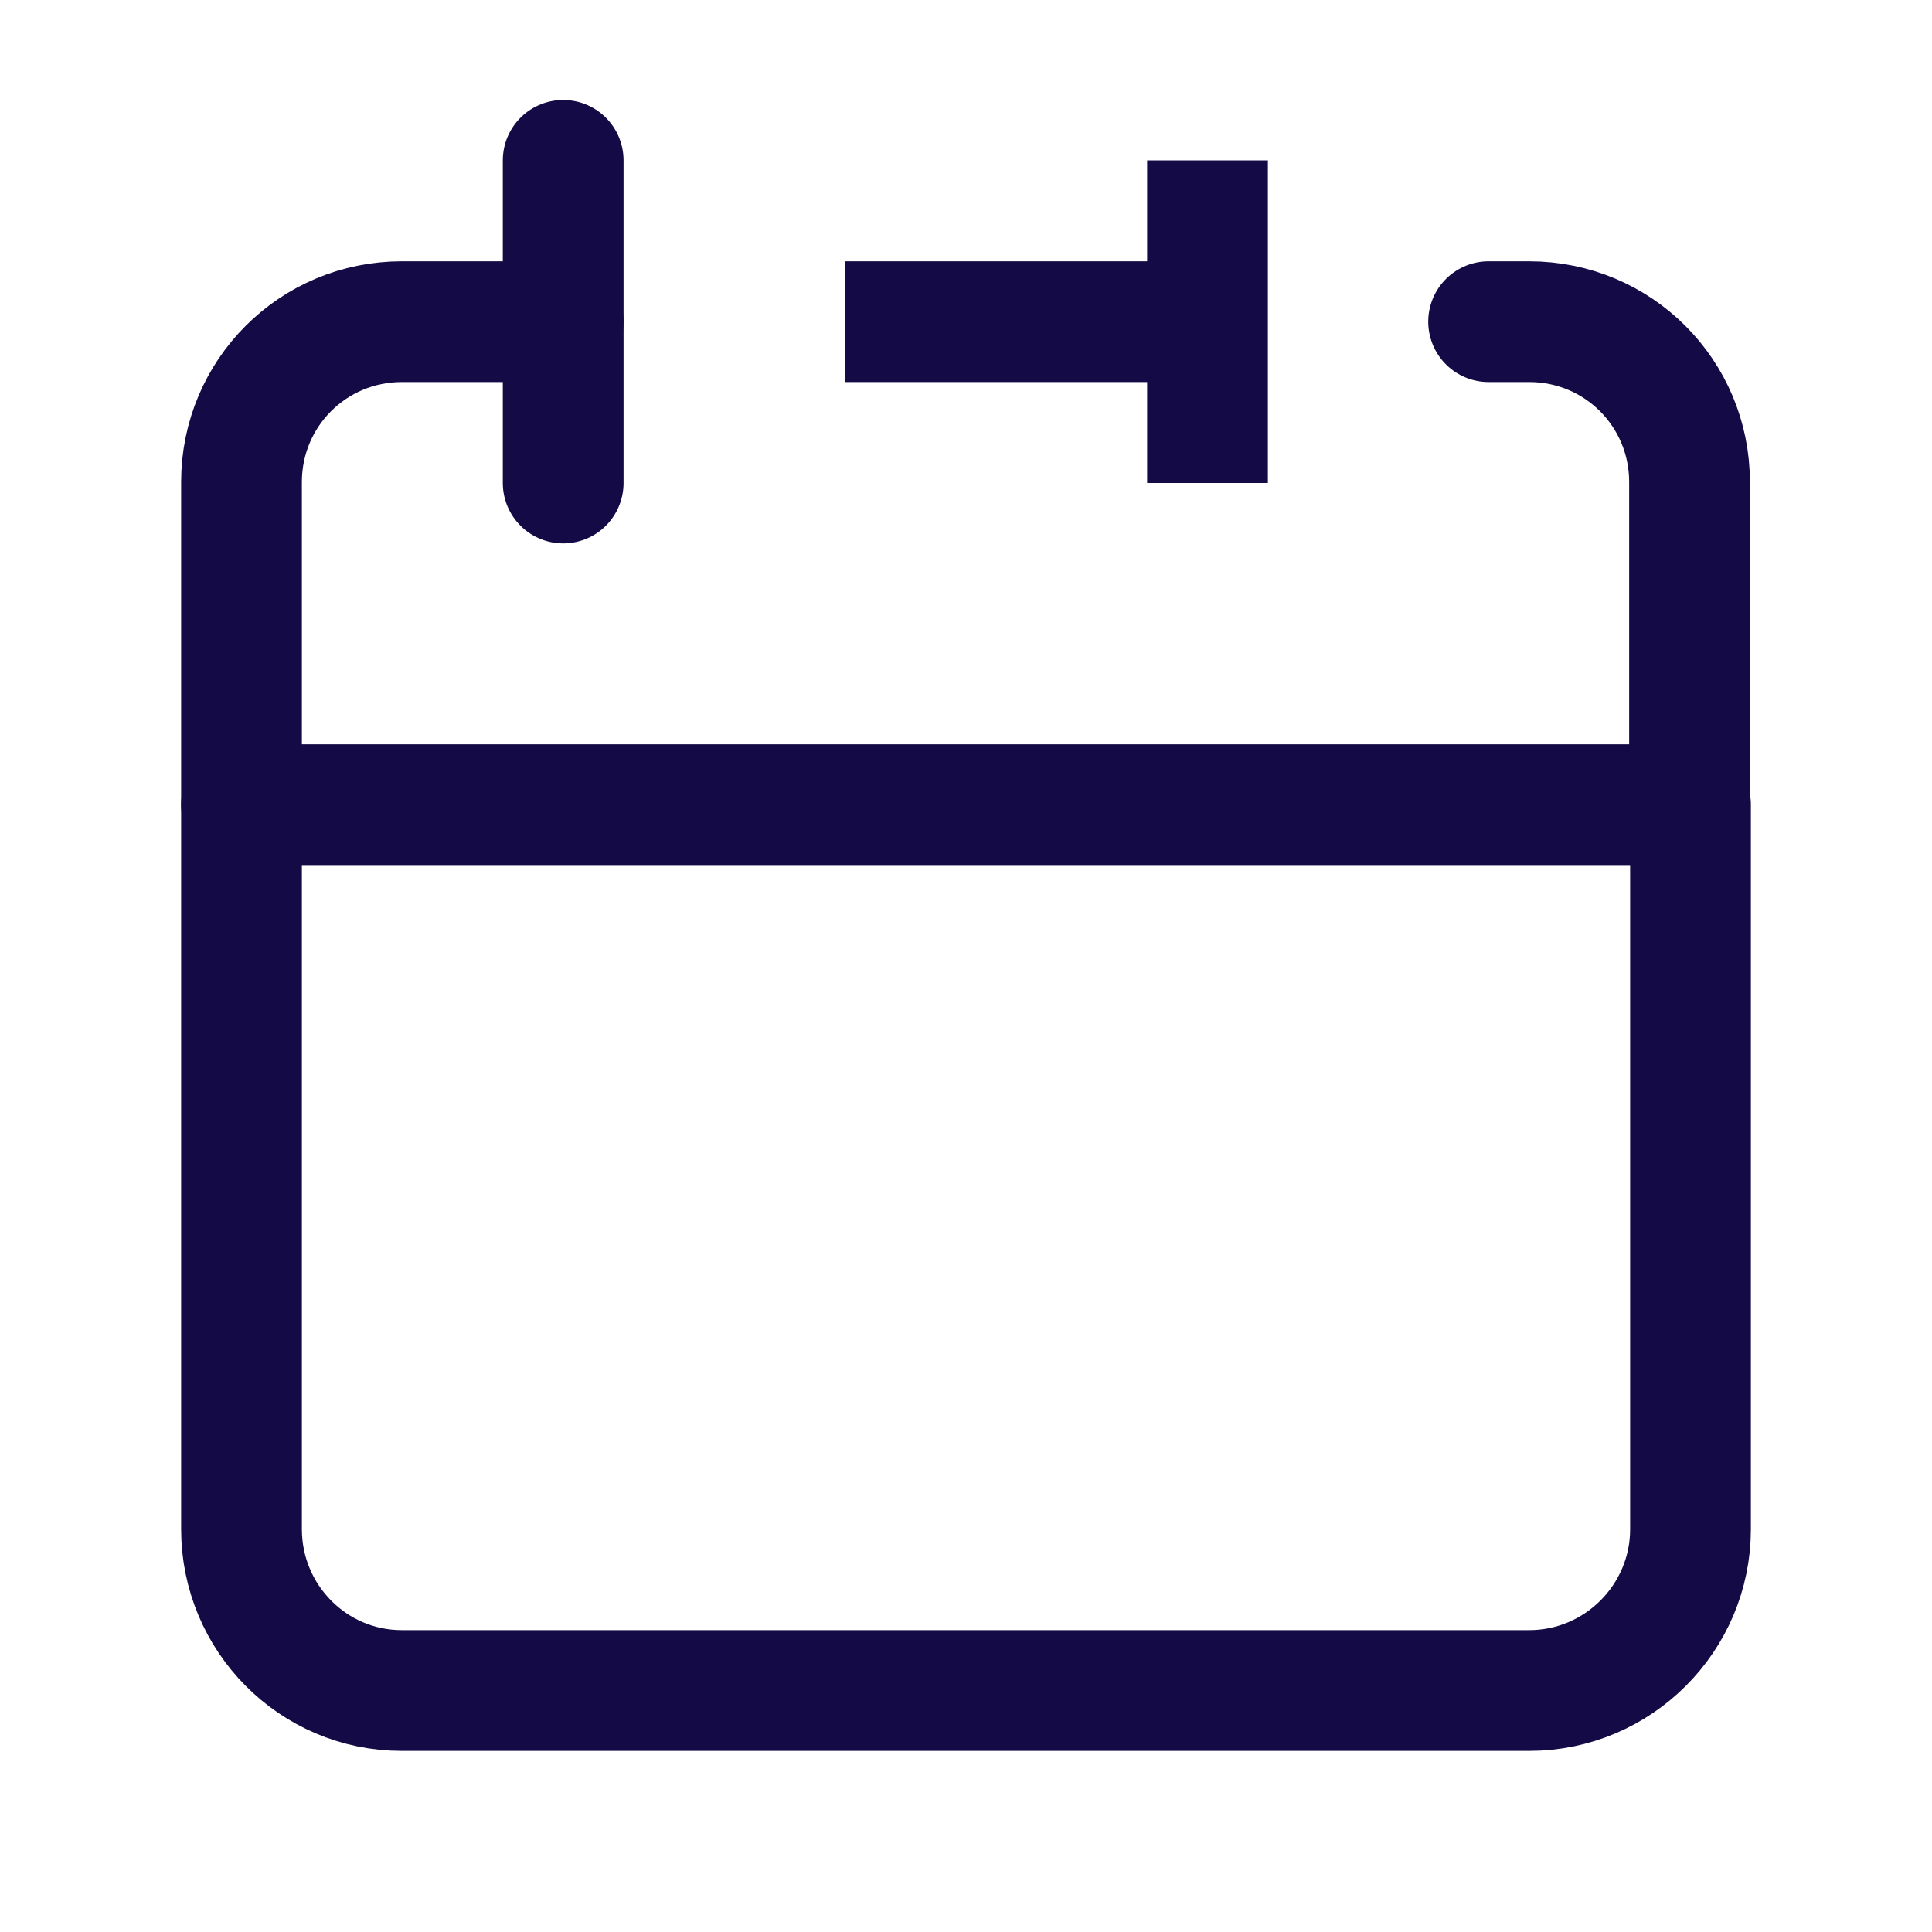
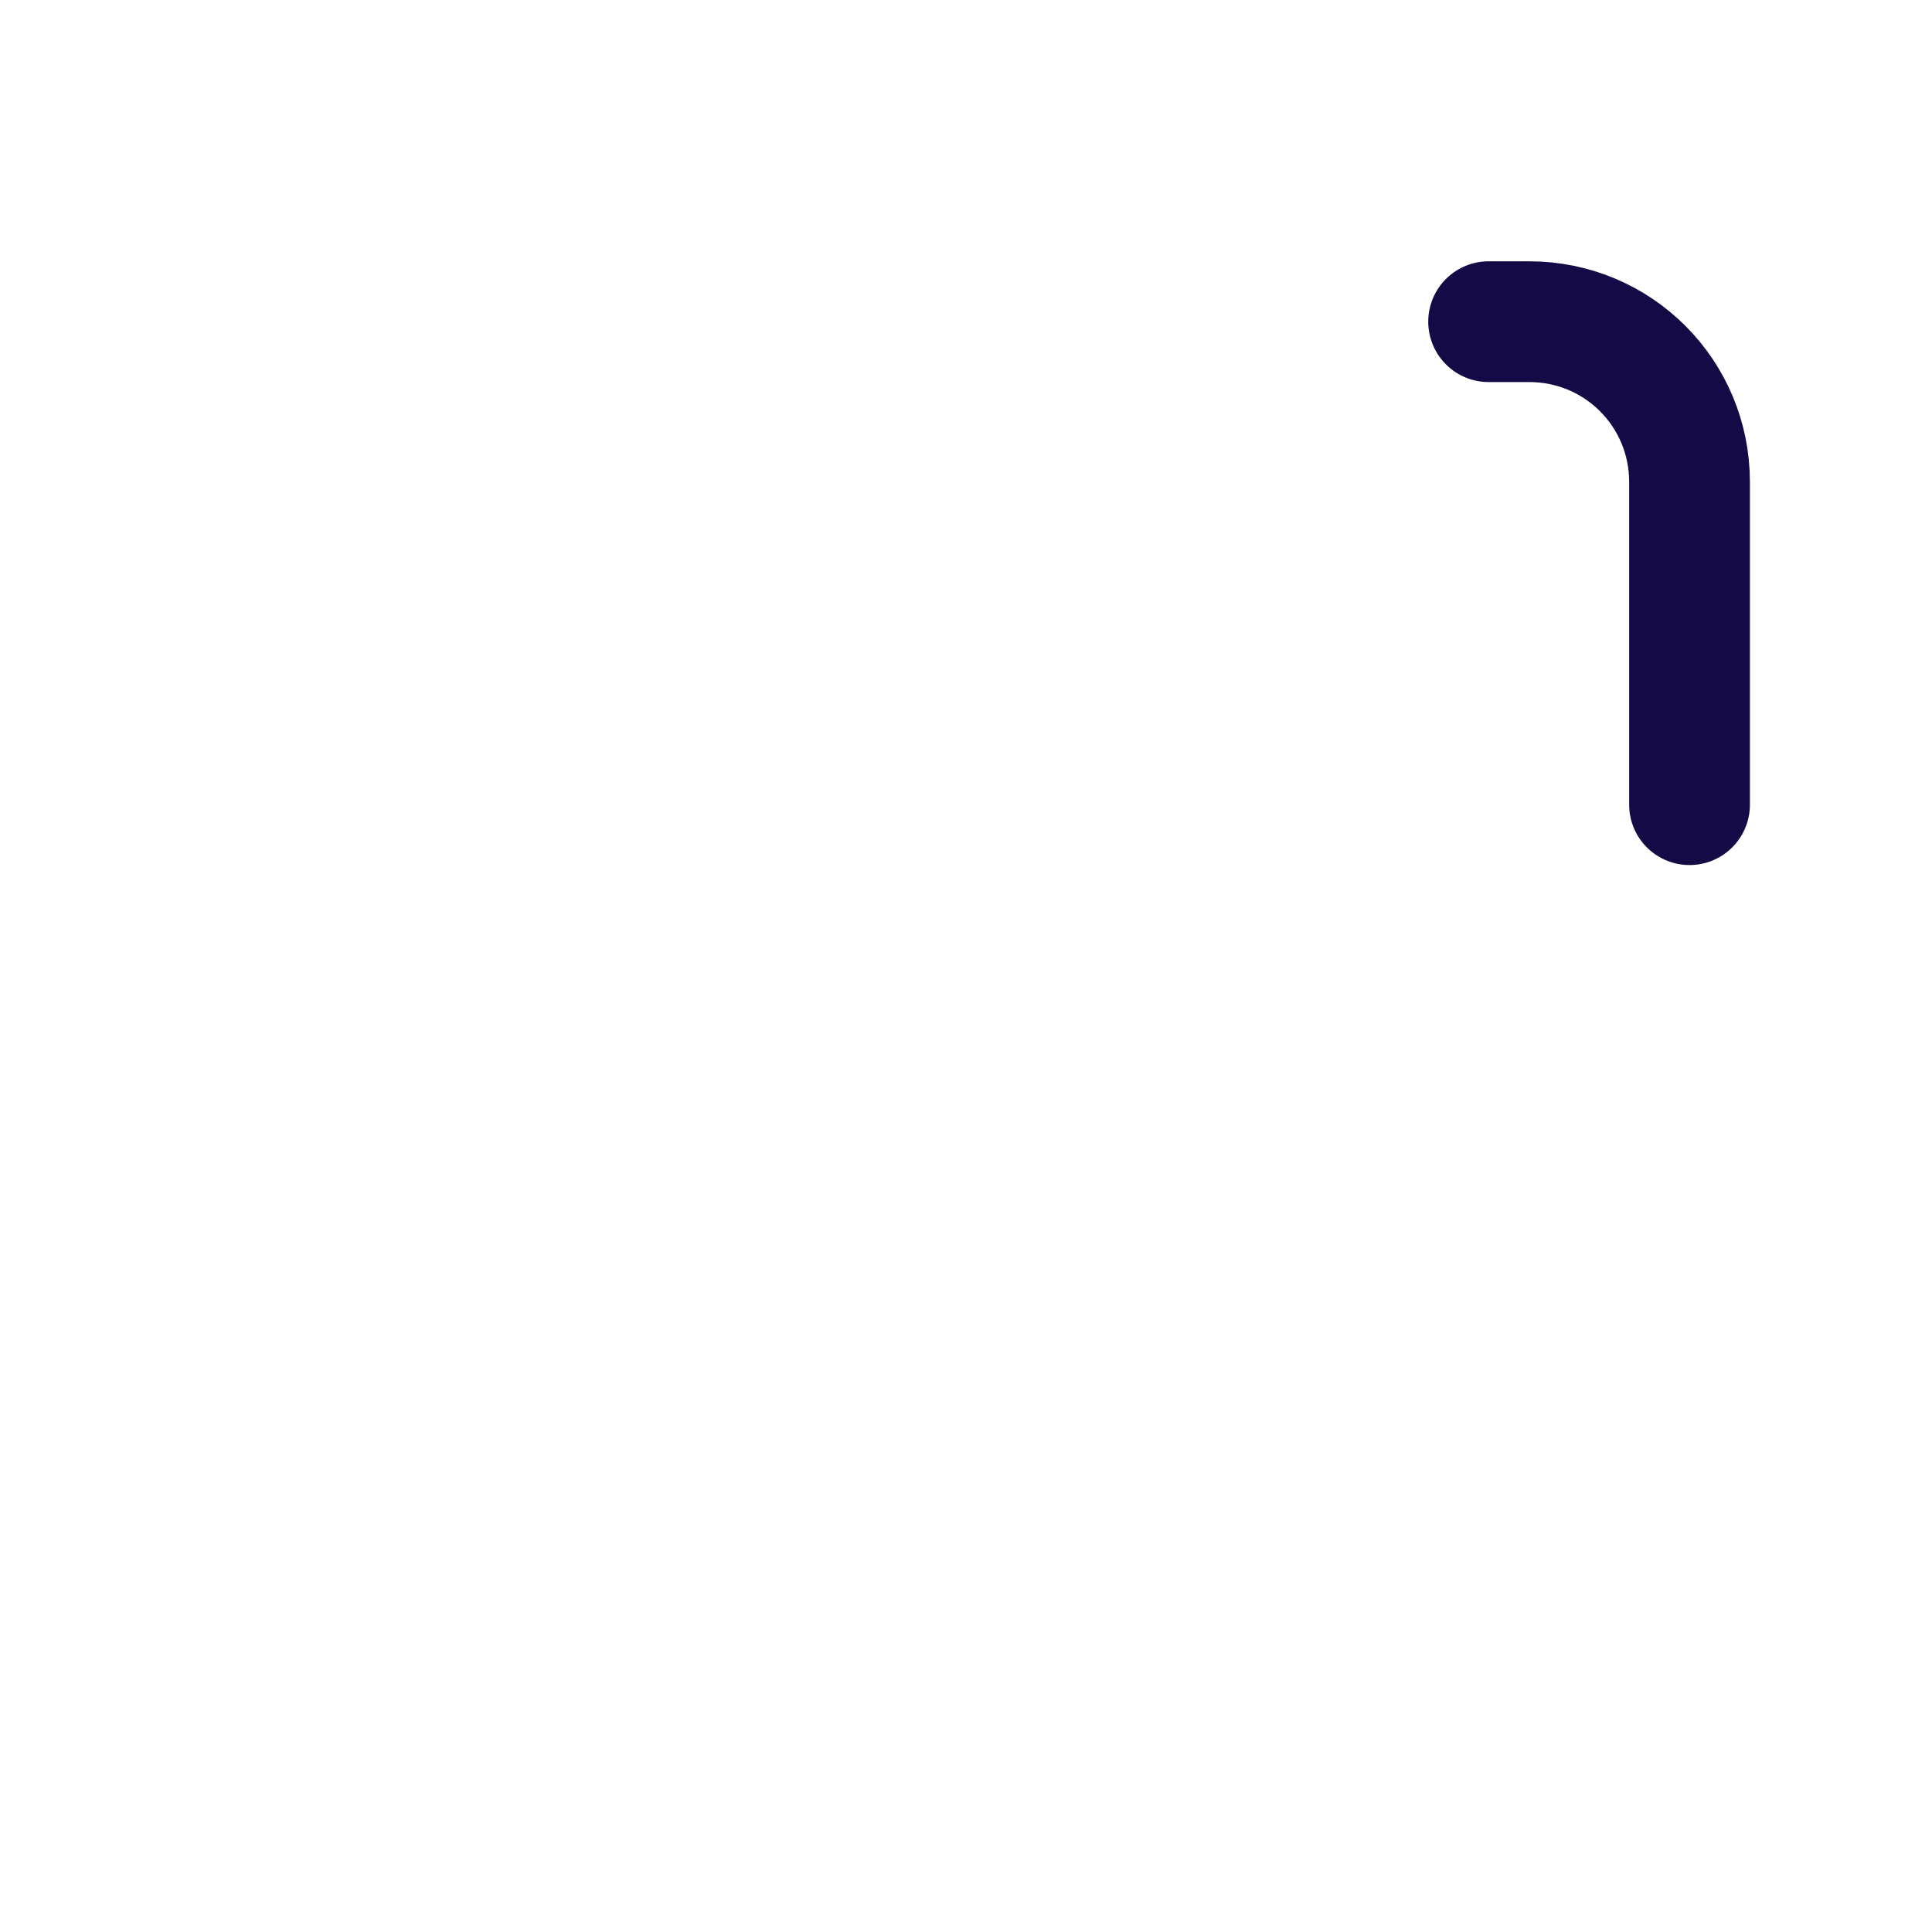
<svg xmlns="http://www.w3.org/2000/svg" width="20" height="20" viewBox="0 0 20 20" fill="none">
  <rect id="Frame" width="20" height="20" fill="#FFFFFF" fill-opacity="0" />
  <g clip-path="url(#clip1134_9899)">
-     <path id="Vector" d="M12.5 5L12.5 3.33L12.5 1.66M12.5 3.33L8.75 3.33M2.5 15.83C2.5 16.75 3.24 17.5 4.16 17.5L15.83 17.5C16.75 17.5 17.5 16.75 17.5 15.83L17.5 8.33L2.5 8.33L2.5 15.83Z" stroke="#140B46" stroke-opacity="1" stroke-width="1.25" stroke-linejoin="round" />
-     <path id="Vector" d="M2.5 8.33L2.5 4.99C2.5 4.07 3.24 3.33 4.16 3.33L5.83 3.33" stroke="#140B46" stroke-opacity="1" stroke-width="1.25" stroke-linejoin="round" stroke-linecap="round" />
-     <path id="Vector" d="M5.83 1.66L5.83 5" stroke="#140B46" stroke-opacity="1" stroke-width="1.25" stroke-linejoin="round" stroke-linecap="round" />
    <path id="Vector" d="M17.49 8.33L17.49 4.99C17.49 4.07 16.75 3.33 15.83 3.33L15.41 3.33" stroke="#140B46" stroke-opacity="1" stroke-width="1.25" stroke-linejoin="round" stroke-linecap="round" />
  </g>
</svg>